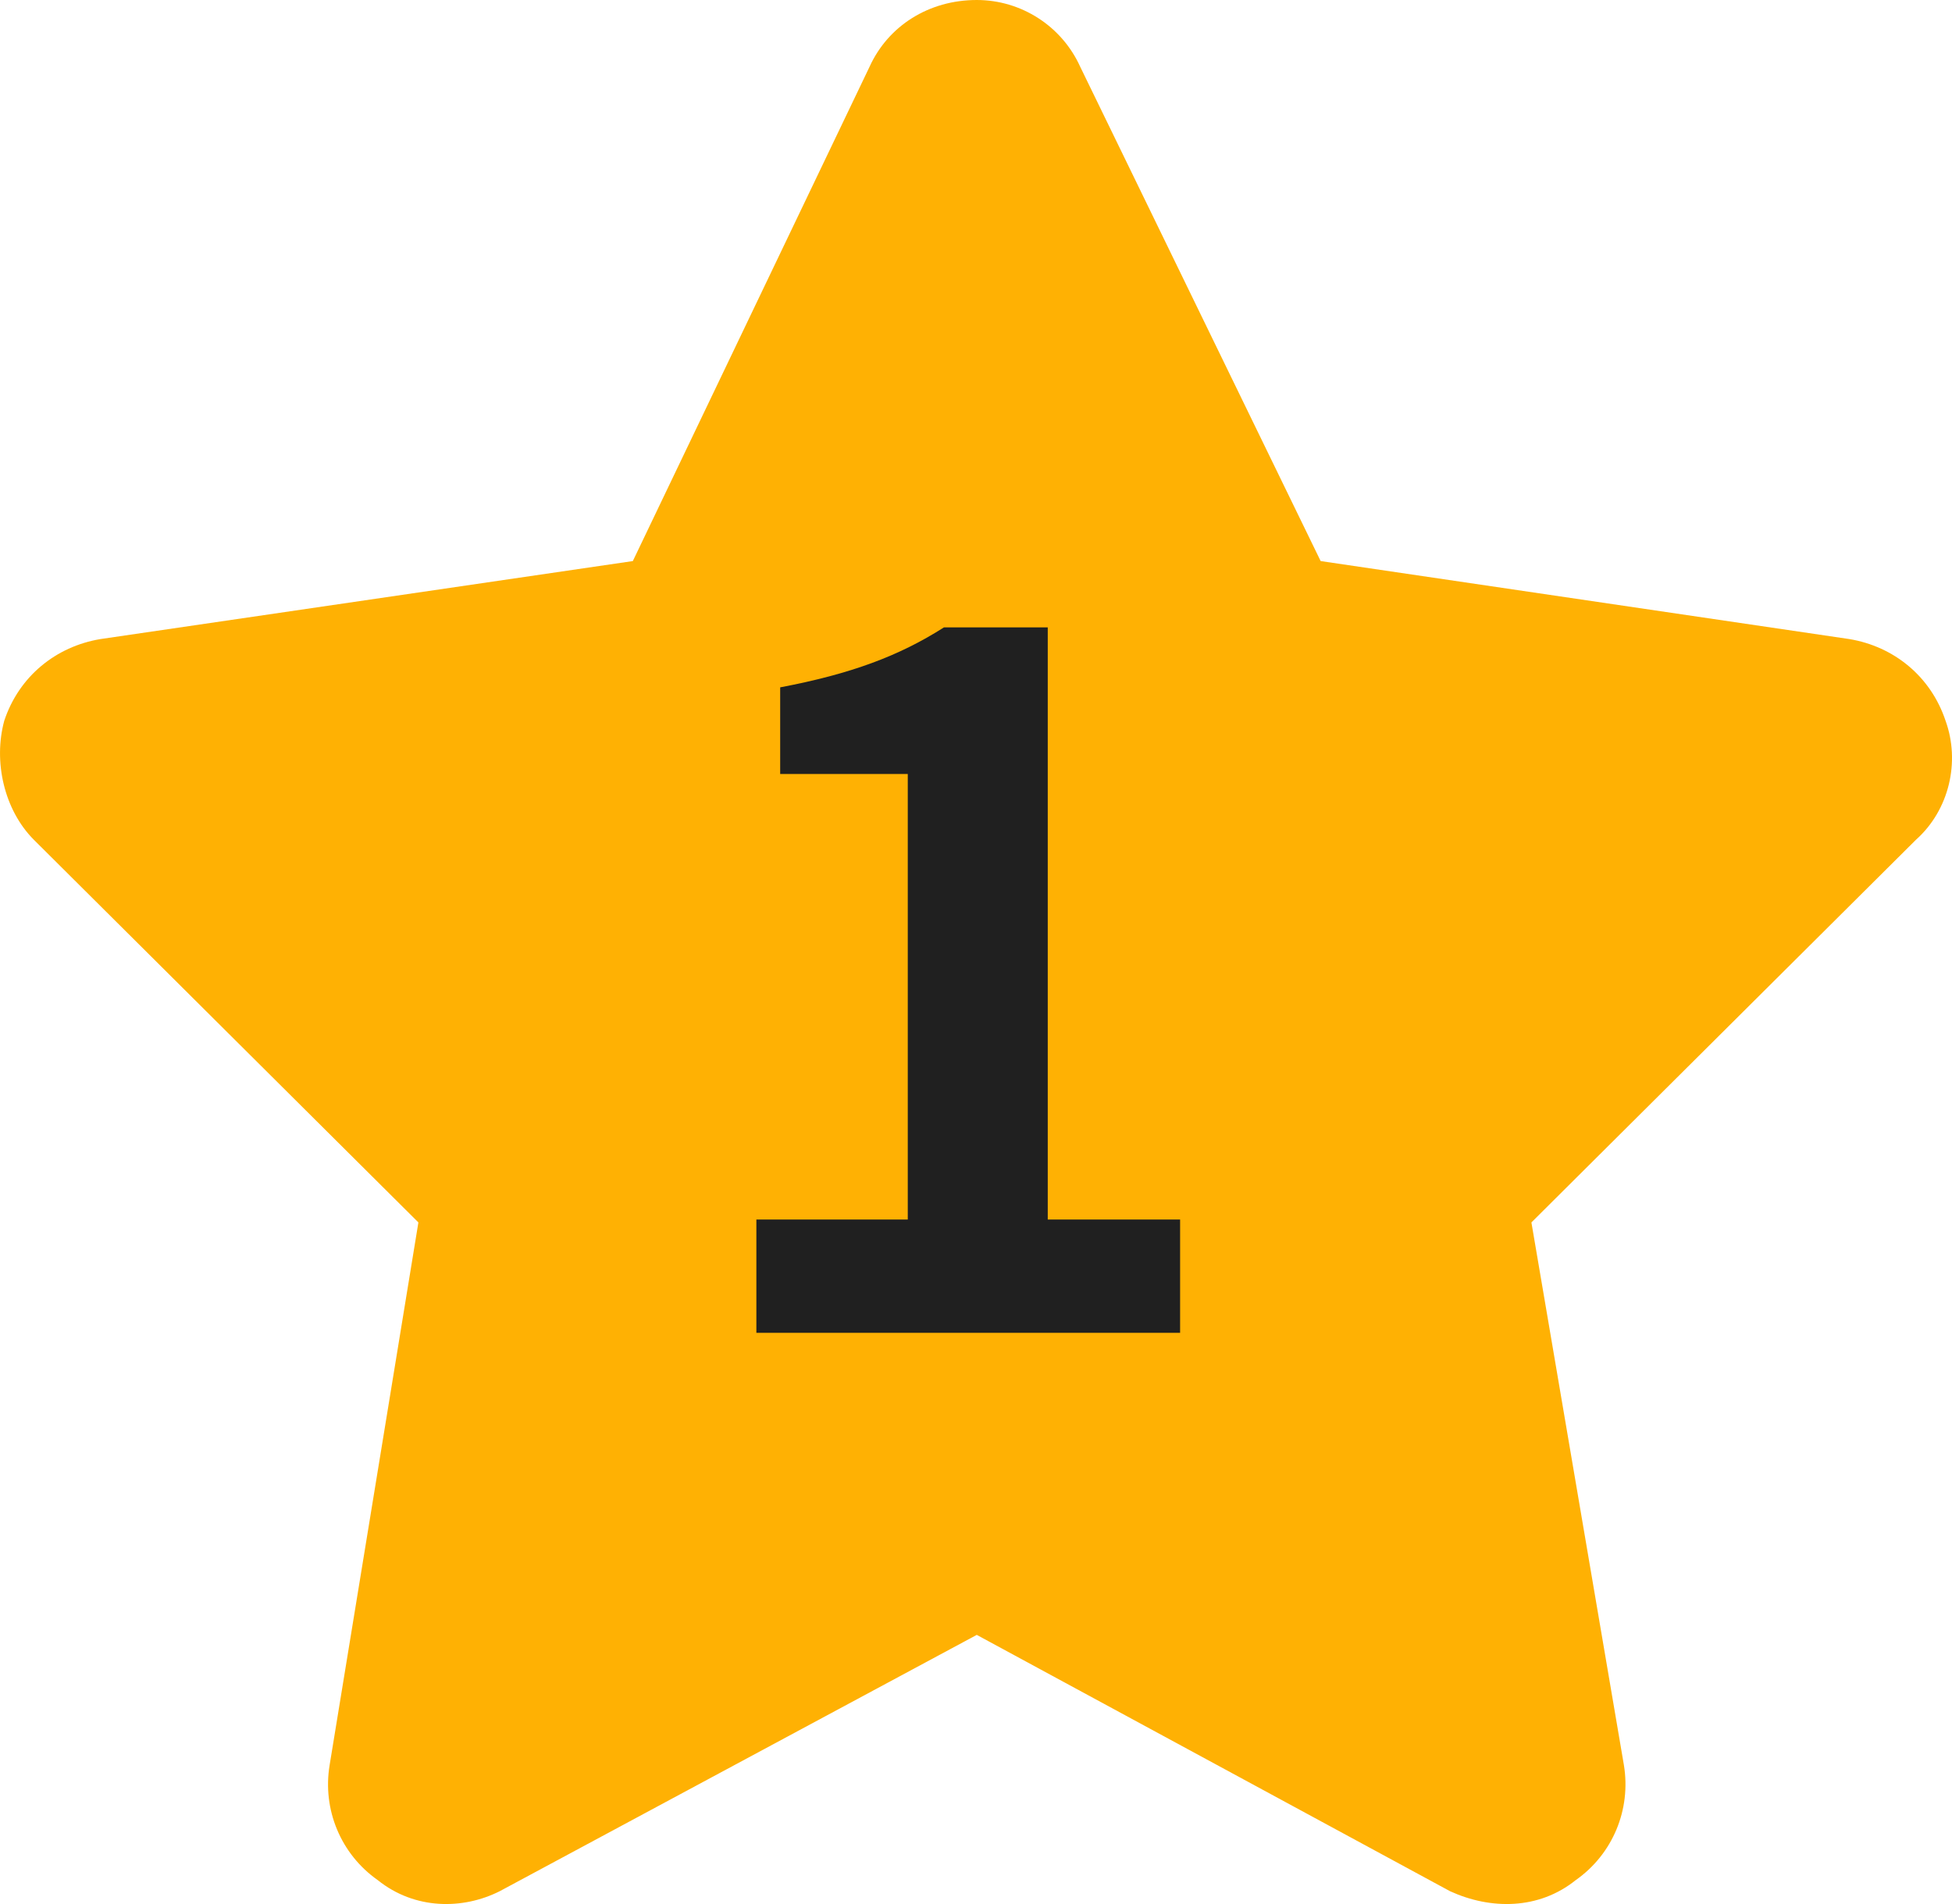
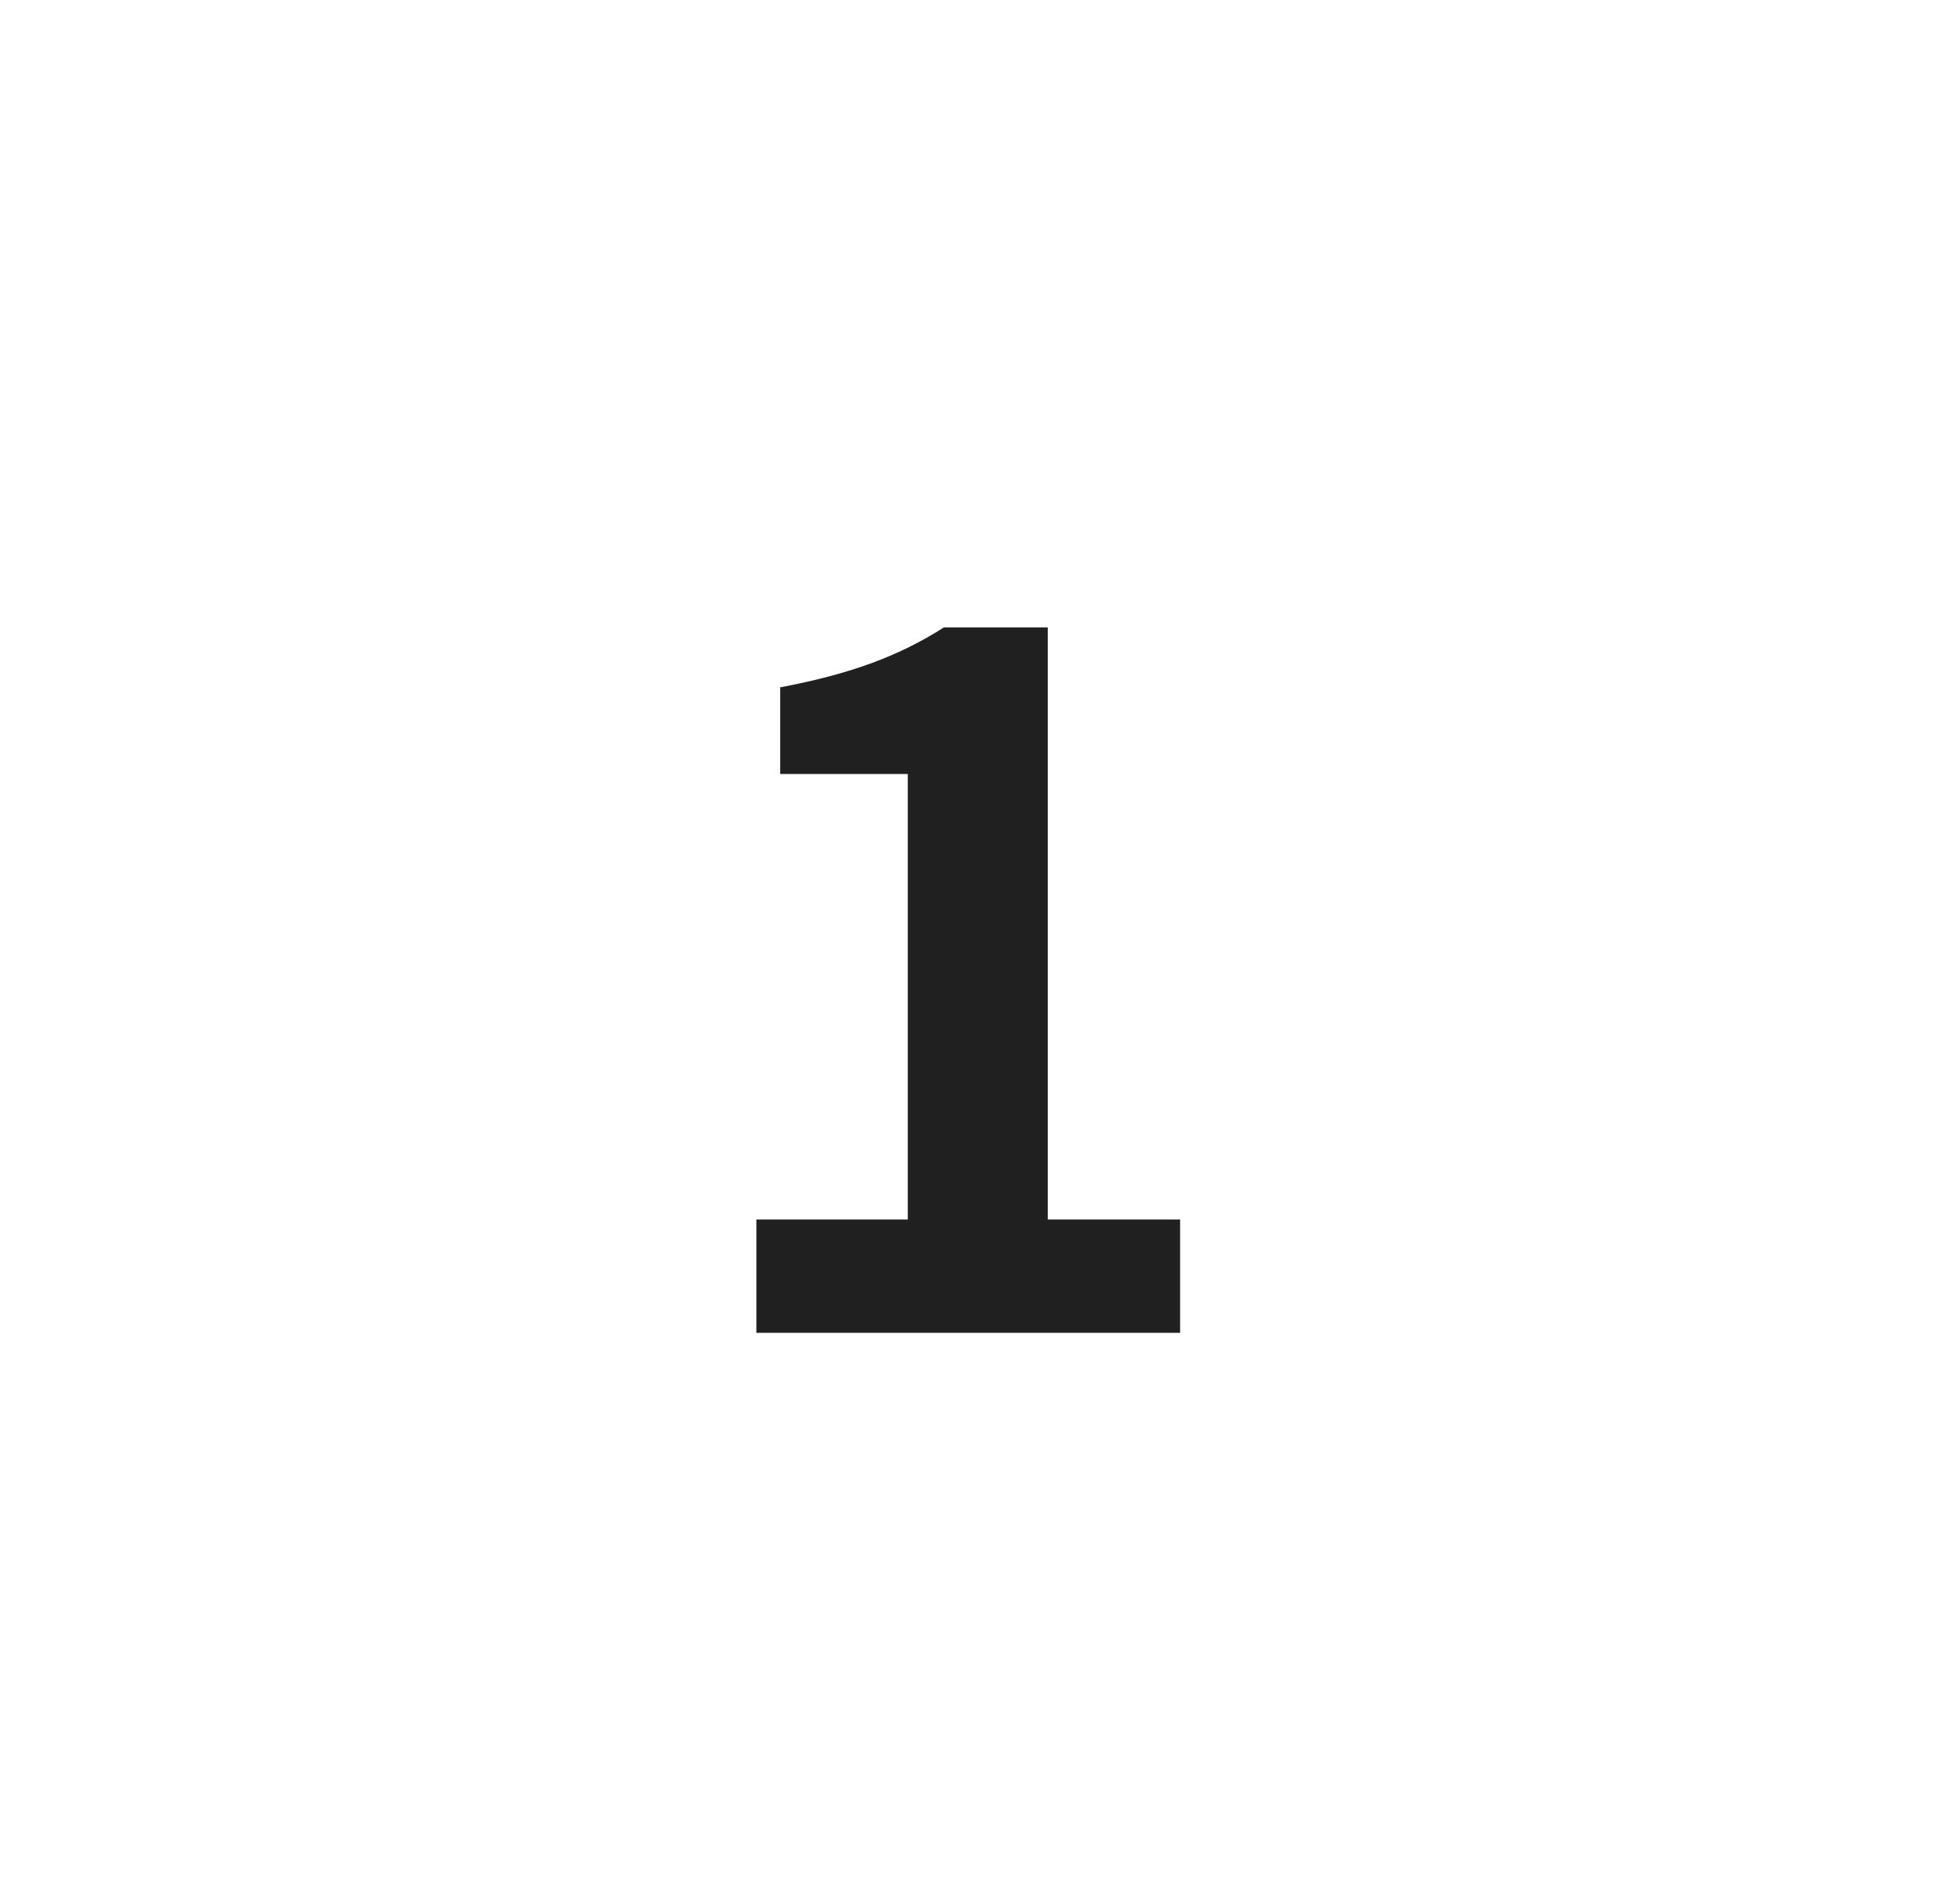
<svg xmlns="http://www.w3.org/2000/svg" width="41" height="40" viewBox="0 0 41 40" fill="none">
-   <path d="M22.69 1.405L27.739 11.787L38.846 13.426C39.778 13.582 40.554 14.207 40.865 15.143C41.176 16.002 40.943 17.017 40.244 17.641L32.166 25.681L34.108 37.078C34.263 38.014 33.875 38.951 33.098 39.497C32.321 40.122 31.312 40.122 30.457 39.731L20.516 34.346L10.496 39.731C9.72 40.122 8.71 40.122 7.933 39.497C7.157 38.951 6.768 38.014 6.924 37.078L8.788 25.681L0.71 17.641C0.089 17.017 -0.144 16.002 0.089 15.143C0.399 14.207 1.176 13.582 2.108 13.426L13.292 11.787L18.263 1.405C18.652 0.546 19.506 0 20.516 0C21.448 0 22.302 0.546 22.69 1.405Z" fill="#FFB103" />
  <path d="M15.887 28V25.62H19.067V16.26H16.387V14.44C17.867 14.16 18.887 13.78 19.827 13.18H22.007V25.62H24.787V28H15.887Z" fill="#202020" />
</svg>